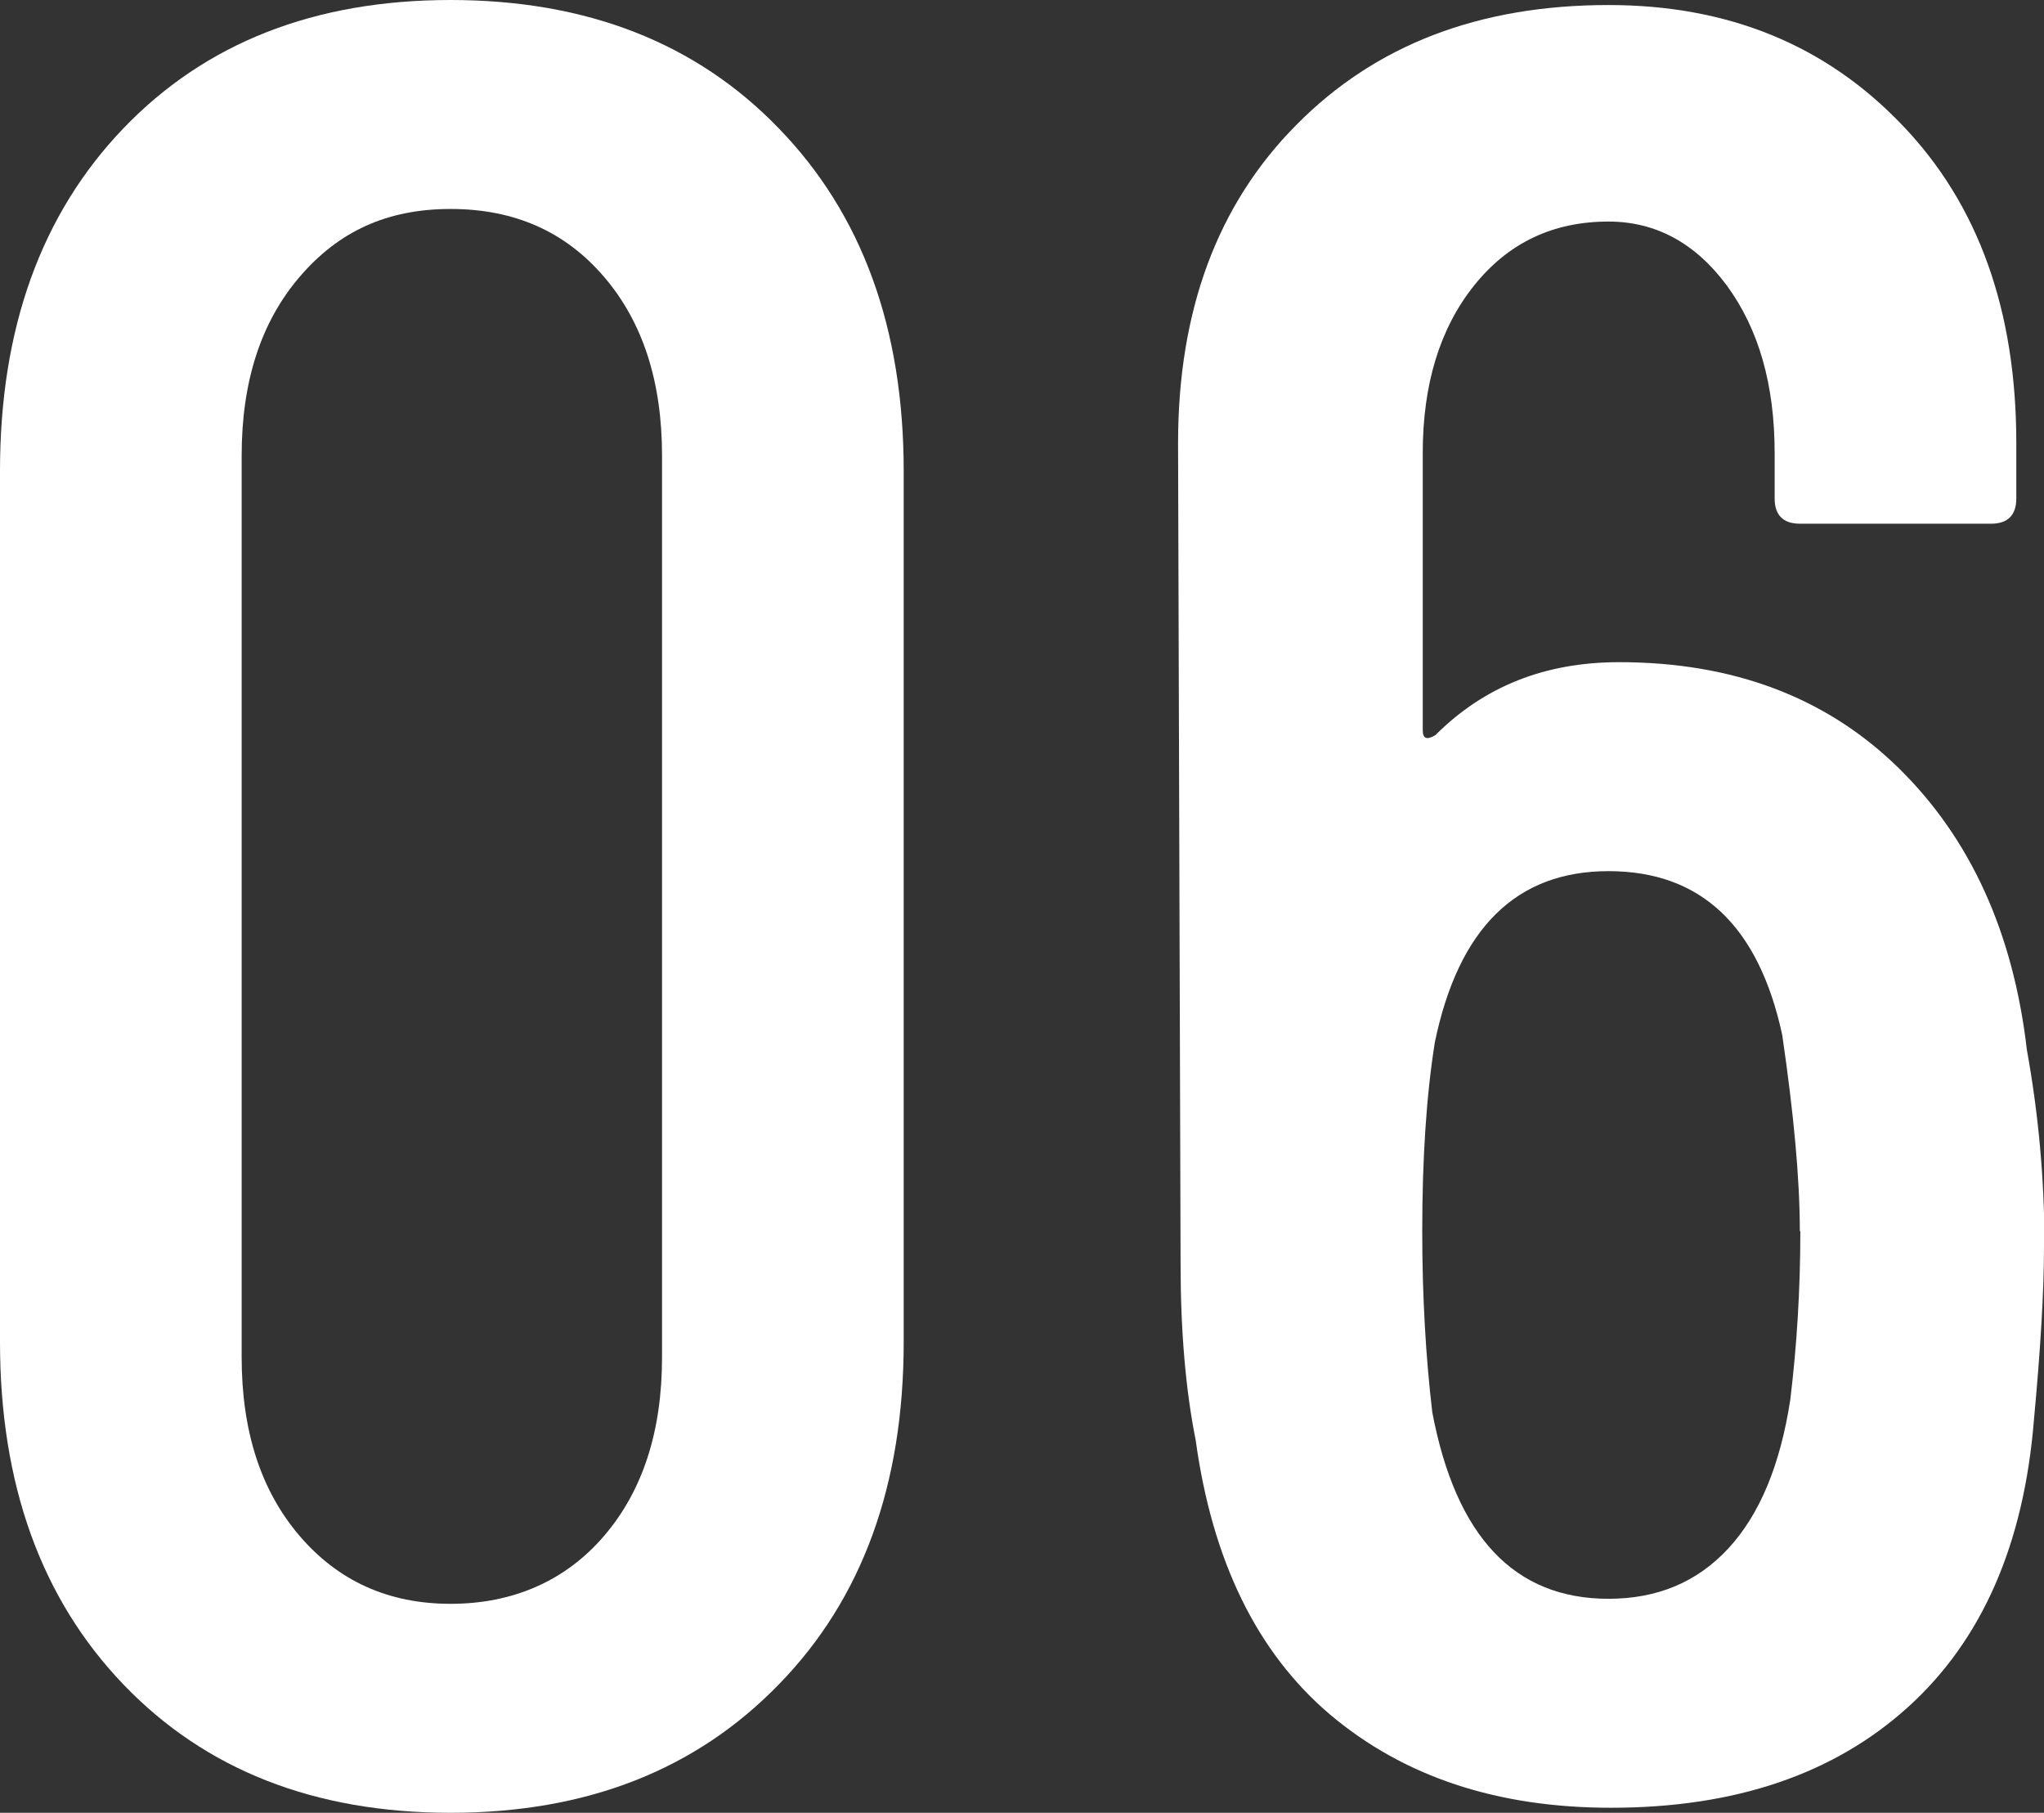
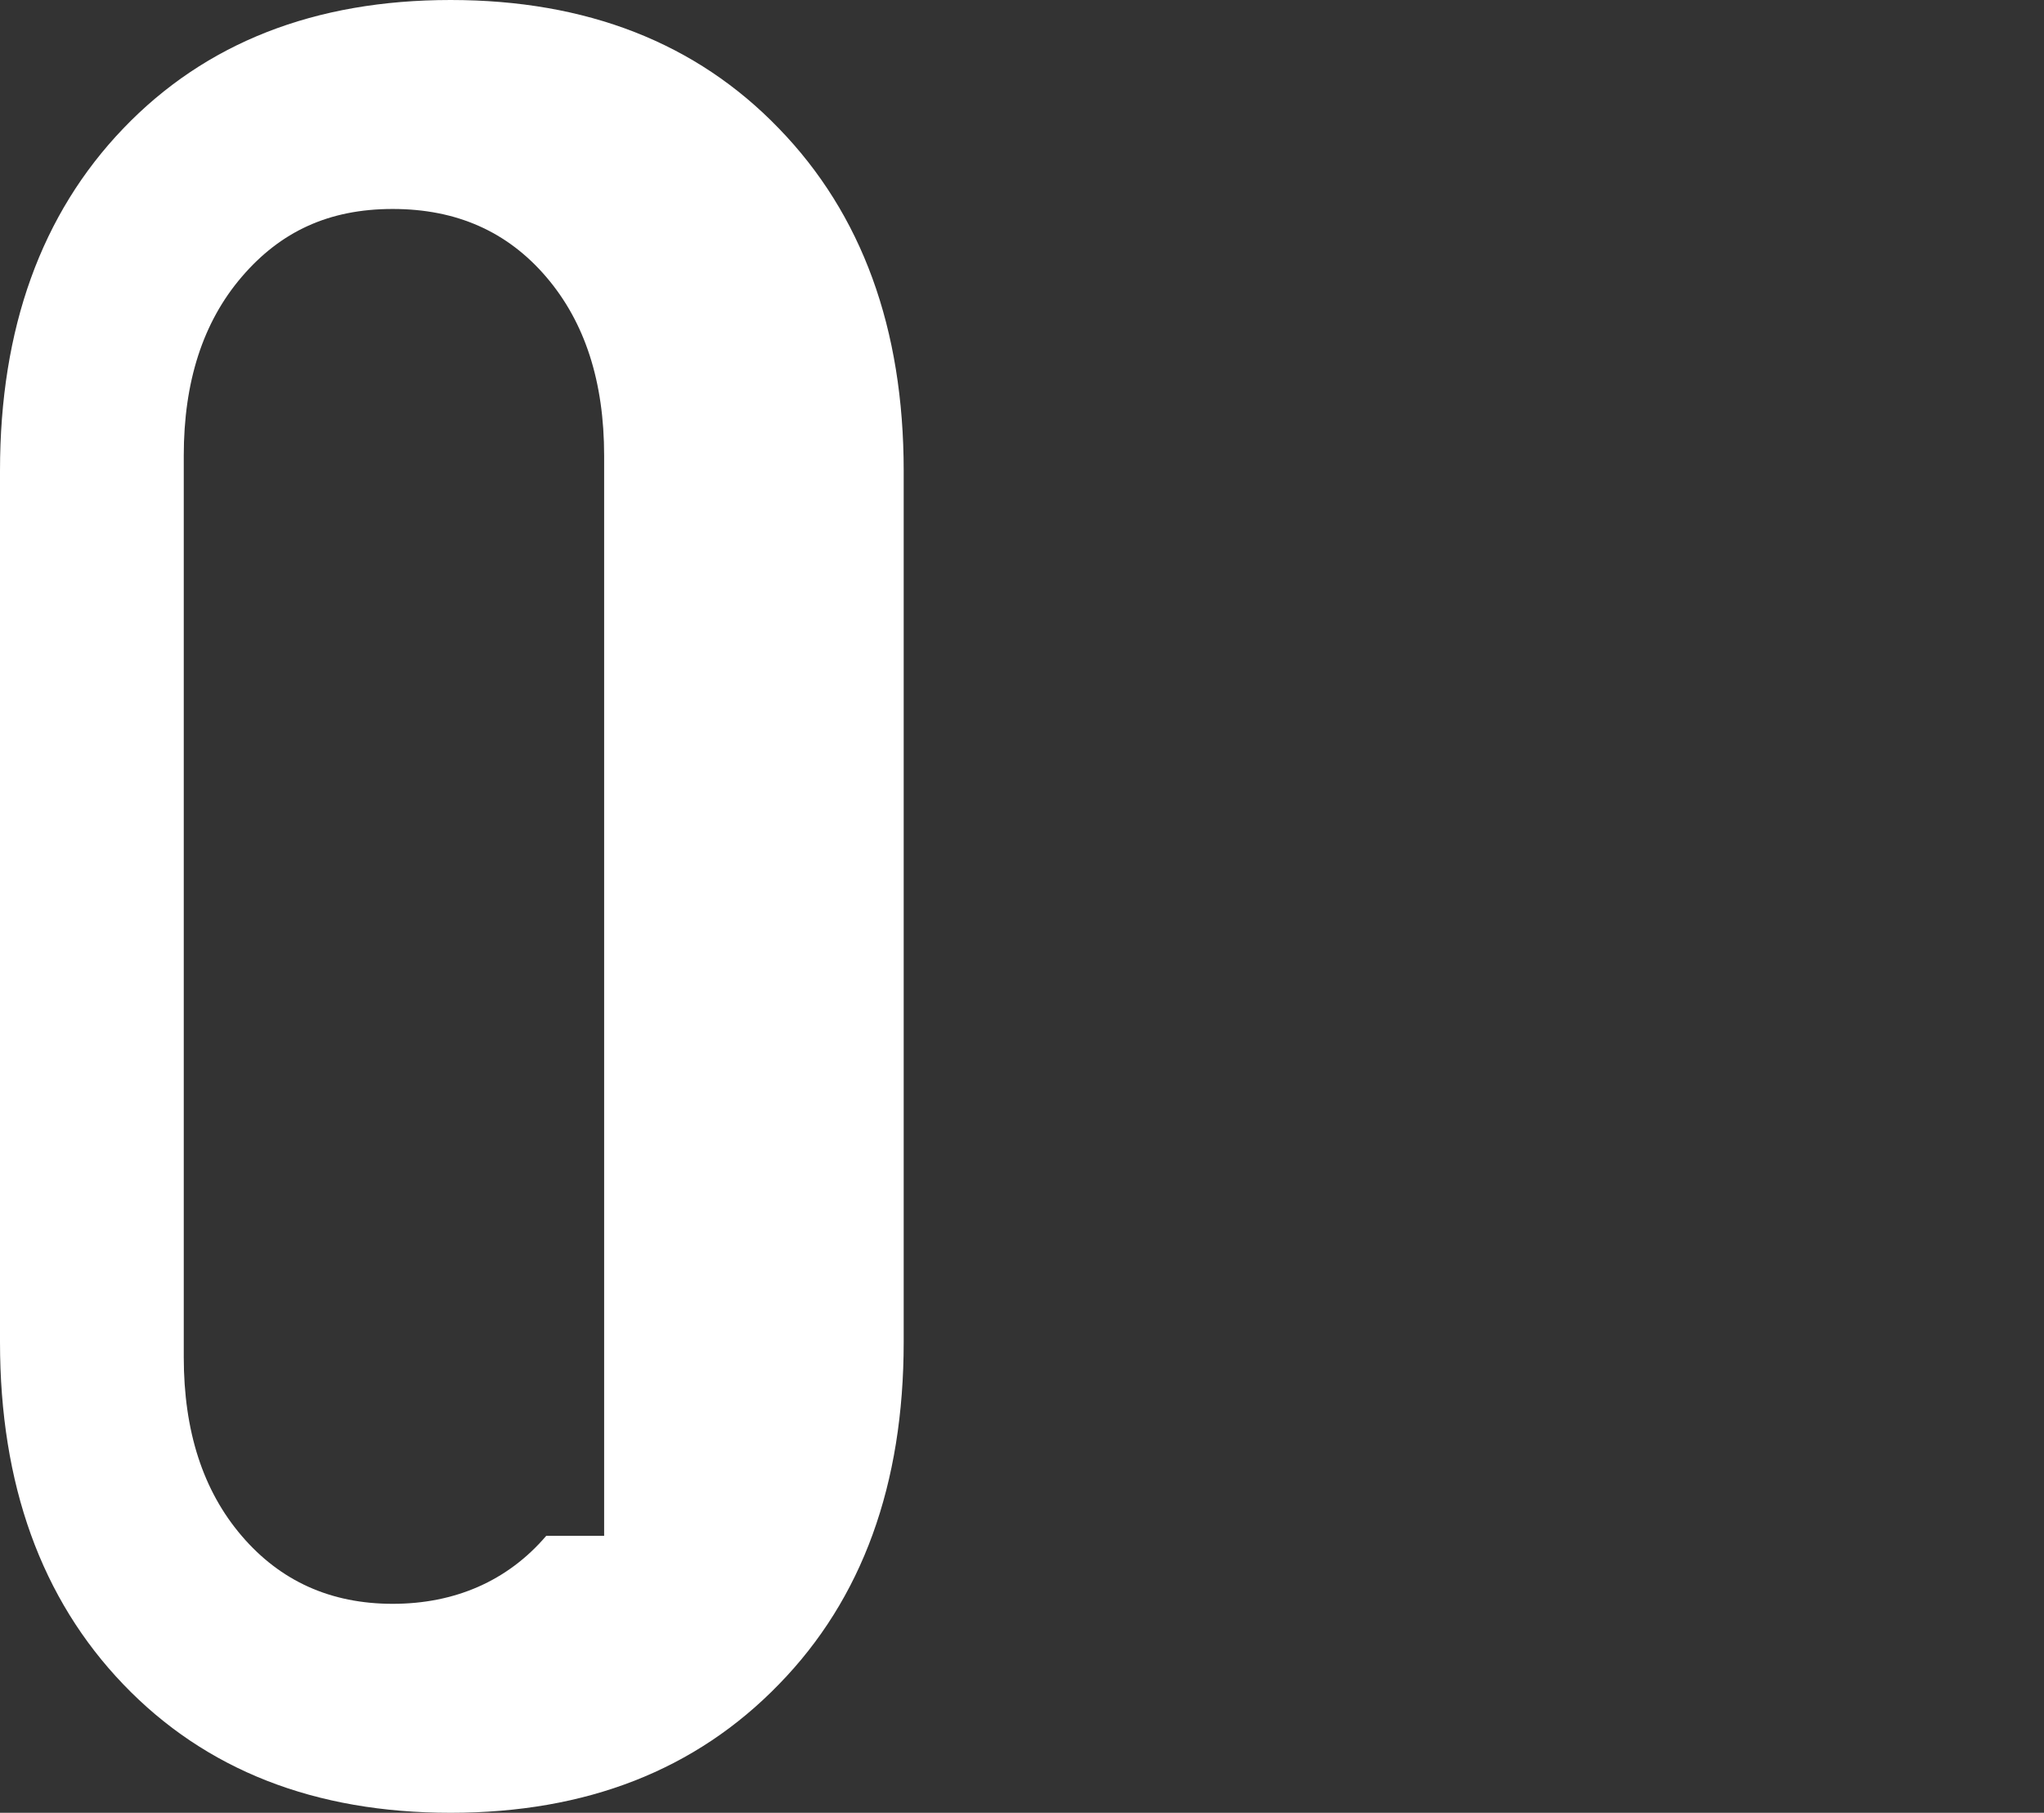
<svg xmlns="http://www.w3.org/2000/svg" id="_レイヤー_2" viewBox="0 0 40.6 36">
  <rect x="0" y="0" width="40.6" height="36" fill="#333333" stroke="none" />
  <defs>
    <style>.cls-1{fill:#fff;stroke-width:0px;}</style>
  </defs>
  <g id="text">
-     <path class="cls-1" d="M2.45,33.45c-1.63-1.7-2.45-3.97-2.45-6.8V9.35c0-2.83.82-5.1,2.45-6.8C4.08.85,6.25,0,8.95,0s4.88.85,6.52,2.55c1.65,1.7,2.48,3.97,2.48,6.8v17.3c0,2.83-.82,5.1-2.48,6.8-1.65,1.7-3.82,2.55-6.52,2.55s-4.87-.85-6.5-2.55ZM12,30.5c.77-.9,1.15-2.08,1.15-3.55V9.05c0-1.47-.38-2.65-1.15-3.55-.77-.9-1.78-1.35-3.05-1.35s-2.23.45-3,1.35c-.77.9-1.15,2.08-1.15,3.55v17.9c0,1.47.38,2.65,1.15,3.55.77.9,1.77,1.35,3,1.35s2.28-.45,3.05-1.35Z" />
-     <path class="cls-1" d="M40.6,24.75c0,.9-.07,2.05-.2,3.45-.2,2.47-1.03,4.37-2.5,5.7-1.47,1.33-3.43,2-5.9,2-2.27,0-4.12-.62-5.58-1.85-1.45-1.23-2.34-3.05-2.67-5.45-.2-1-.3-2.17-.3-3.5l-.05-16.3c0-2.63.78-4.74,2.35-6.32C27.32.89,29.38.1,31.95.1c2.37,0,4.31.79,5.83,2.38,1.52,1.58,2.27,3.69,2.27,6.32v1.1c0,.33-.17.5-.5.5h-3.8c-.33,0-.5-.17-.5-.5v-.9c0-1.37-.32-2.47-.95-3.33-.63-.85-1.42-1.27-2.35-1.27-1.1,0-1.99.42-2.67,1.27-.68.85-1.02,1.96-1.02,3.33v5.5c0,.17.08.2.25.1.97-.97,2.18-1.45,3.65-1.45,2.27,0,4.12.7,5.55,2.1,1.43,1.4,2.28,3.27,2.55,5.6.23,1.27.35,2.57.35,3.9ZM35.75,24.45c0-1.03-.12-2.33-.35-3.9-.47-2.17-1.62-3.25-3.45-3.25s-2.98,1.13-3.45,3.4c-.17,1.07-.25,2.32-.25,3.75,0,1.3.07,2.5.2,3.6.47,2.47,1.63,3.7,3.5,3.7.97,0,1.76-.33,2.38-1,.62-.67,1.03-1.65,1.23-2.95.13-1.07.2-2.18.2-3.35Z" />
+     <path class="cls-1" d="M2.45,33.45c-1.63-1.7-2.45-3.97-2.45-6.8V9.35c0-2.83.82-5.1,2.45-6.8C4.08.85,6.25,0,8.95,0s4.88.85,6.52,2.55c1.65,1.7,2.48,3.97,2.48,6.8v17.3c0,2.83-.82,5.1-2.48,6.8-1.65,1.7-3.82,2.55-6.52,2.55s-4.87-.85-6.5-2.55ZM12,30.5V9.05c0-1.47-.38-2.65-1.15-3.55-.77-.9-1.78-1.35-3.05-1.35s-2.23.45-3,1.35c-.77.9-1.15,2.08-1.15,3.55v17.9c0,1.47.38,2.65,1.15,3.55.77.9,1.77,1.35,3,1.35s2.28-.45,3.05-1.35Z" />
  </g>
</svg>